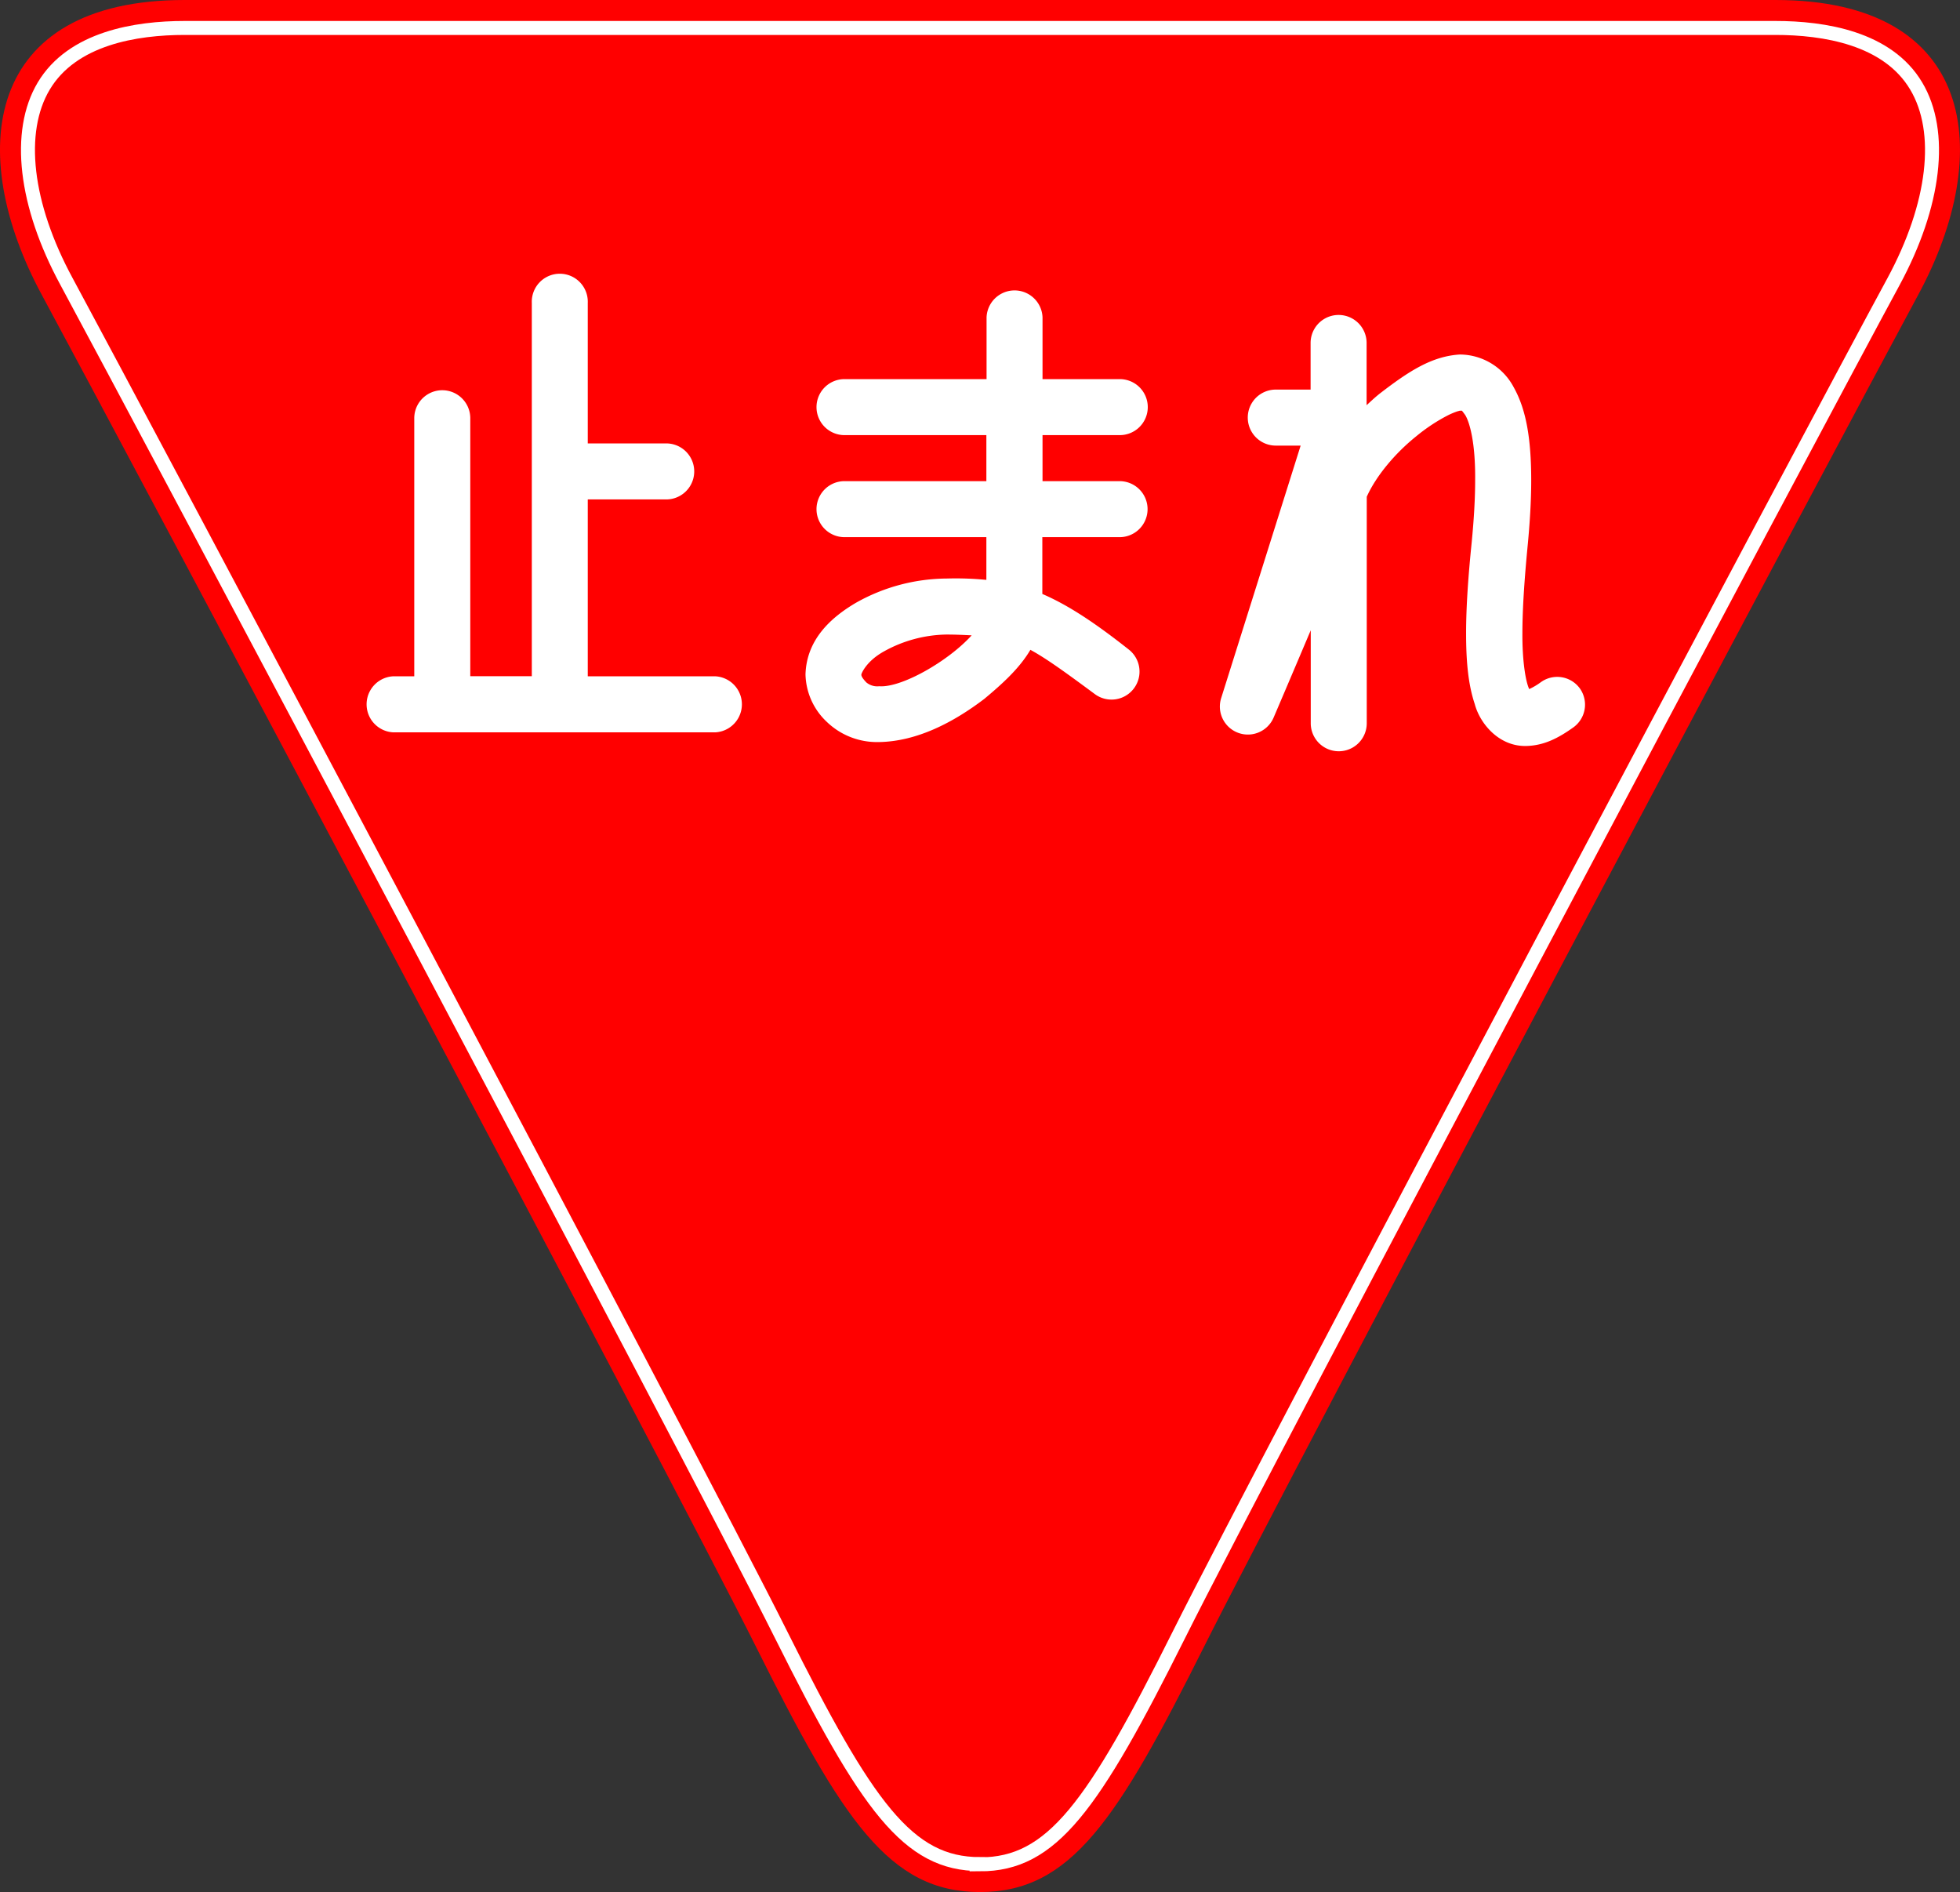
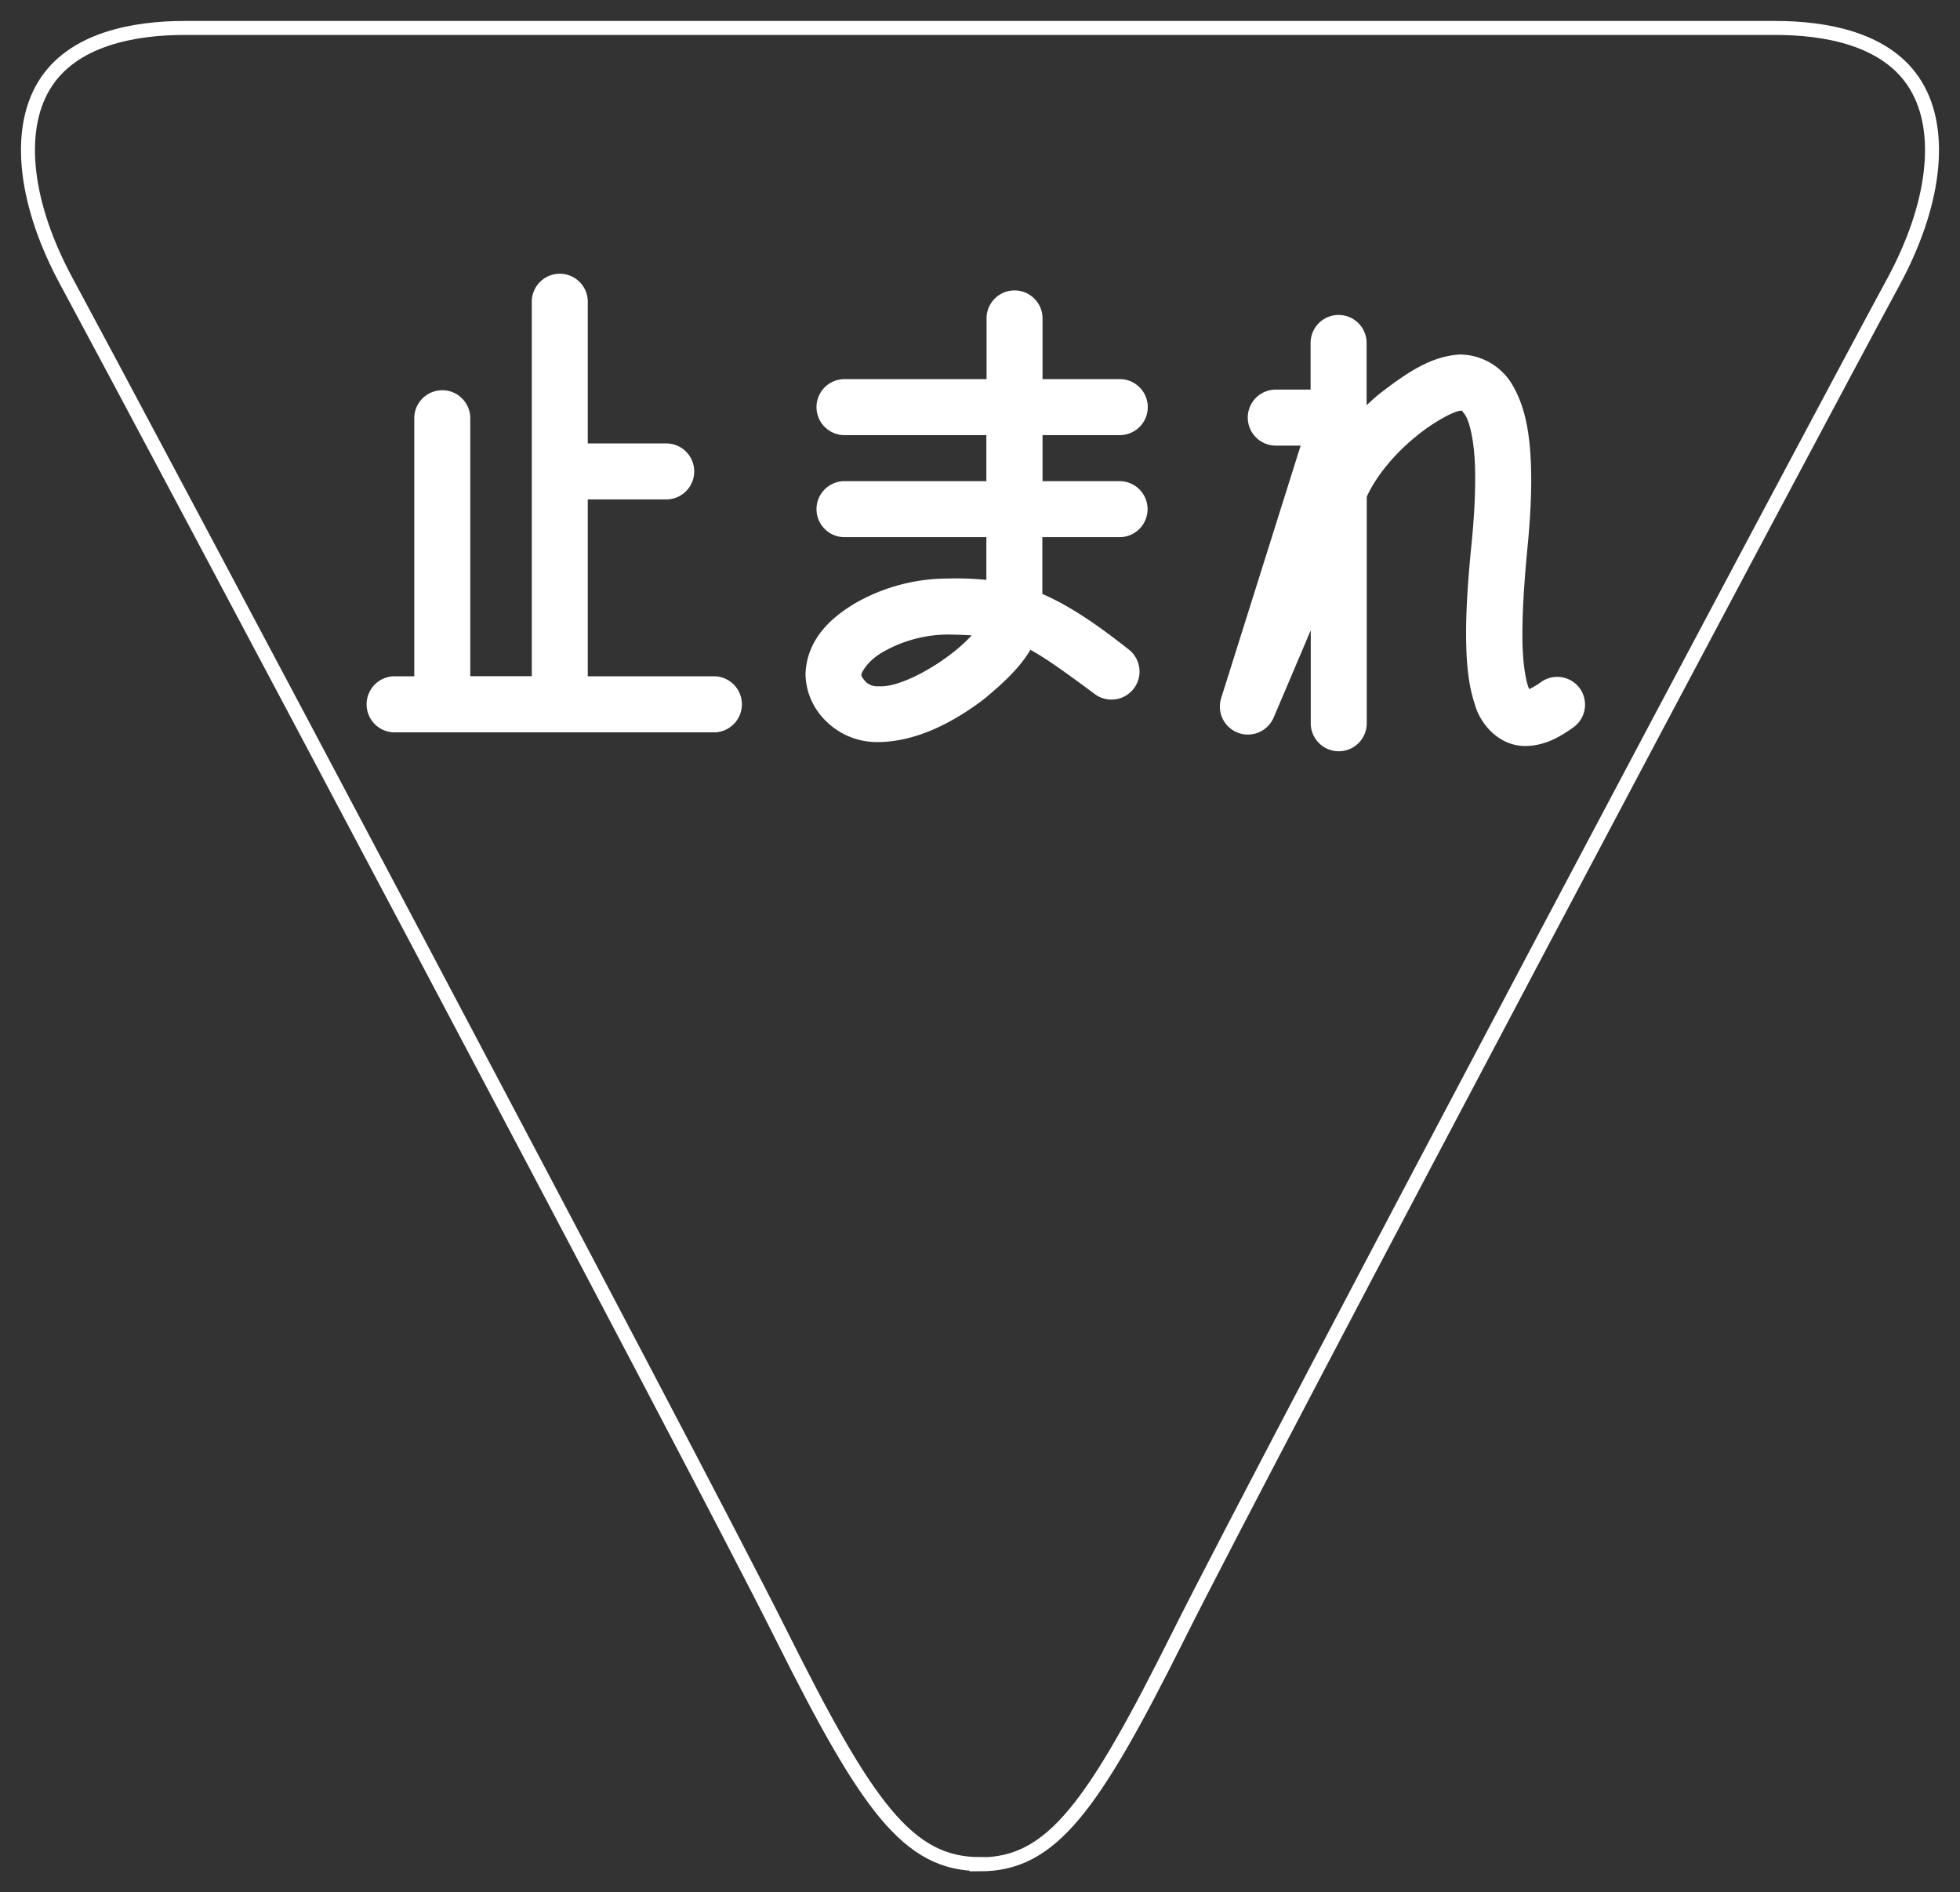
<svg xmlns="http://www.w3.org/2000/svg" id="レイヤー_1" data-name="レイヤー 1" viewBox="0 0 394.02 380.33">
  <rect x="0" y="0" width="394.02" height="380.33" fill="#333333" stroke="none" />
  <defs>
    <style>.cls-1{fill:red;}.cls-2{fill:none;stroke:#fff;stroke-width:2.81px;}.cls-3{fill:#fff;}</style>
  </defs>
  <title>STOP</title>
-   <path class="cls-1" d="M200,390.16c-18.29,0-27.67-14.54-45-49.24S26.89,97.75,11.41,69.14-.24,9.84,40.09,9.84H359.91c40.33,0,44.15,30.7,28.68,59.3S262.37,306.22,245,340.92,218.29,390.16,200,390.16Z" transform="translate(-2.99 -9.84)" />
  <path class="cls-2" d="M200,384.54c-14.49,0-22.7-11.52-40-46.13-17.72-35.48-128.4-243.77-143.65-272C8,51,6.3,36.33,11.78,27.14c5.75-9.65,18.57-11.68,28.31-11.68H359.91c9.74,0,22.56,2,28.3,11.68C393.7,36.33,392,51,383.64,66.46c-15,27.63-126.39,237.43-143.66,272s-25.5,46.13-40,46.13Z" transform="translate(-2.99 -9.84)" />
  <path class="cls-3" d="M146.73,145.78H121.15V110.23h15.77a5.63,5.63,0,1,0,0-11.26H121.15V70.73a5.63,5.63,0,1,0-11.25,0v33.86h0v41.17H97.53V93.91a5.63,5.63,0,1,0-11.26,0v51.87H82.09a5.64,5.64,0,0,0,0,11.27h64.64a5.64,5.64,0,0,0,0-11.27Z" transform="translate(-2.99 -9.84)" />
  <path class="cls-3" d="M227.86,97.3a5.63,5.63,0,1,0,0-11.25H212.57V73.61a5.63,5.63,0,0,0-11.25,0h0V86.05H173a5.63,5.63,0,1,0,0,11.25h28.28v9.26H173a5.63,5.63,0,1,0,0,11.25h28.28v8.59a63.36,63.36,0,0,0-8-.27A37.55,37.55,0,0,0,175.07,131c-5.11,3-9.93,7.43-10.15,14.38a13.49,13.49,0,0,0,4.27,9.55A14.52,14.52,0,0,0,179.56,159h.16c7.66-.13,15-4,21.16-8.69,3.67-3.06,7.07-6.15,9.25-9.85,3.2,1.74,7,4.49,13,8.93a5.63,5.63,0,0,0,6.84-8.94c-6.93-5.48-12.29-9-17.44-11.22V117.81h15.29a5.63,5.63,0,1,0,0-11.25H212.57V97.3Zm-48.14,50.48a3.42,3.42,0,0,1-2.57-.77c-1.05-1.1-1-1.43-1-1.59s.94-2.64,4.54-4.64a26.66,26.66,0,0,1,12.53-3.39h.1c1.88,0,3.51.09,5,.16C193.7,142.68,184.25,148.13,179.72,147.78Z" transform="translate(-2.99 -9.84)" />
  <path class="cls-3" d="M320.59,148.22a5.62,5.62,0,0,0-7.85-1.25,13.1,13.1,0,0,1-2.33,1.38c-.73-1.51-1.41-5.73-1.37-11.23,0-4.77.39-10.56,1-17,.52-5.28.77-9.78.77-13.7,0-8.65-1.08-14.39-3.52-18.74a12.32,12.32,0,0,0-10.81-6.58c-5.64.33-10.27,3.37-15.92,7.7-1,.77-1.9,1.62-2.84,2.49V78.78a5.63,5.63,0,1,0-11.26,0v9.37h-7a5.63,5.63,0,0,0,0,11.26h5l-16,50.83a5.63,5.63,0,0,0,10.54,3.9s3.46-8.09,7.49-17.61v18.69a5.63,5.63,0,0,0,11.26,0V109.69c1.93-4.3,5.84-8.86,9.93-12.14a35.89,35.89,0,0,1,6.08-4.07,15.2,15.2,0,0,1,2.16-.94l.58-.16h0a.43.43,0,0,0,.28,0c.1,0,.07-.06.76.88.88,1.43,2.08,5.53,2,13.16,0,3.44-.22,7.6-.71,12.59-.67,6.61-1.11,12.73-1.11,18.09,0,5.54.39,10.22,1.74,14.26,1,3.8,4.71,8.43,10.13,8.43h.14c3.64-.06,6.55-1.6,9.54-3.73A5.63,5.63,0,0,0,320.59,148.22Z" transform="translate(-2.99 -9.84)" />
</svg>